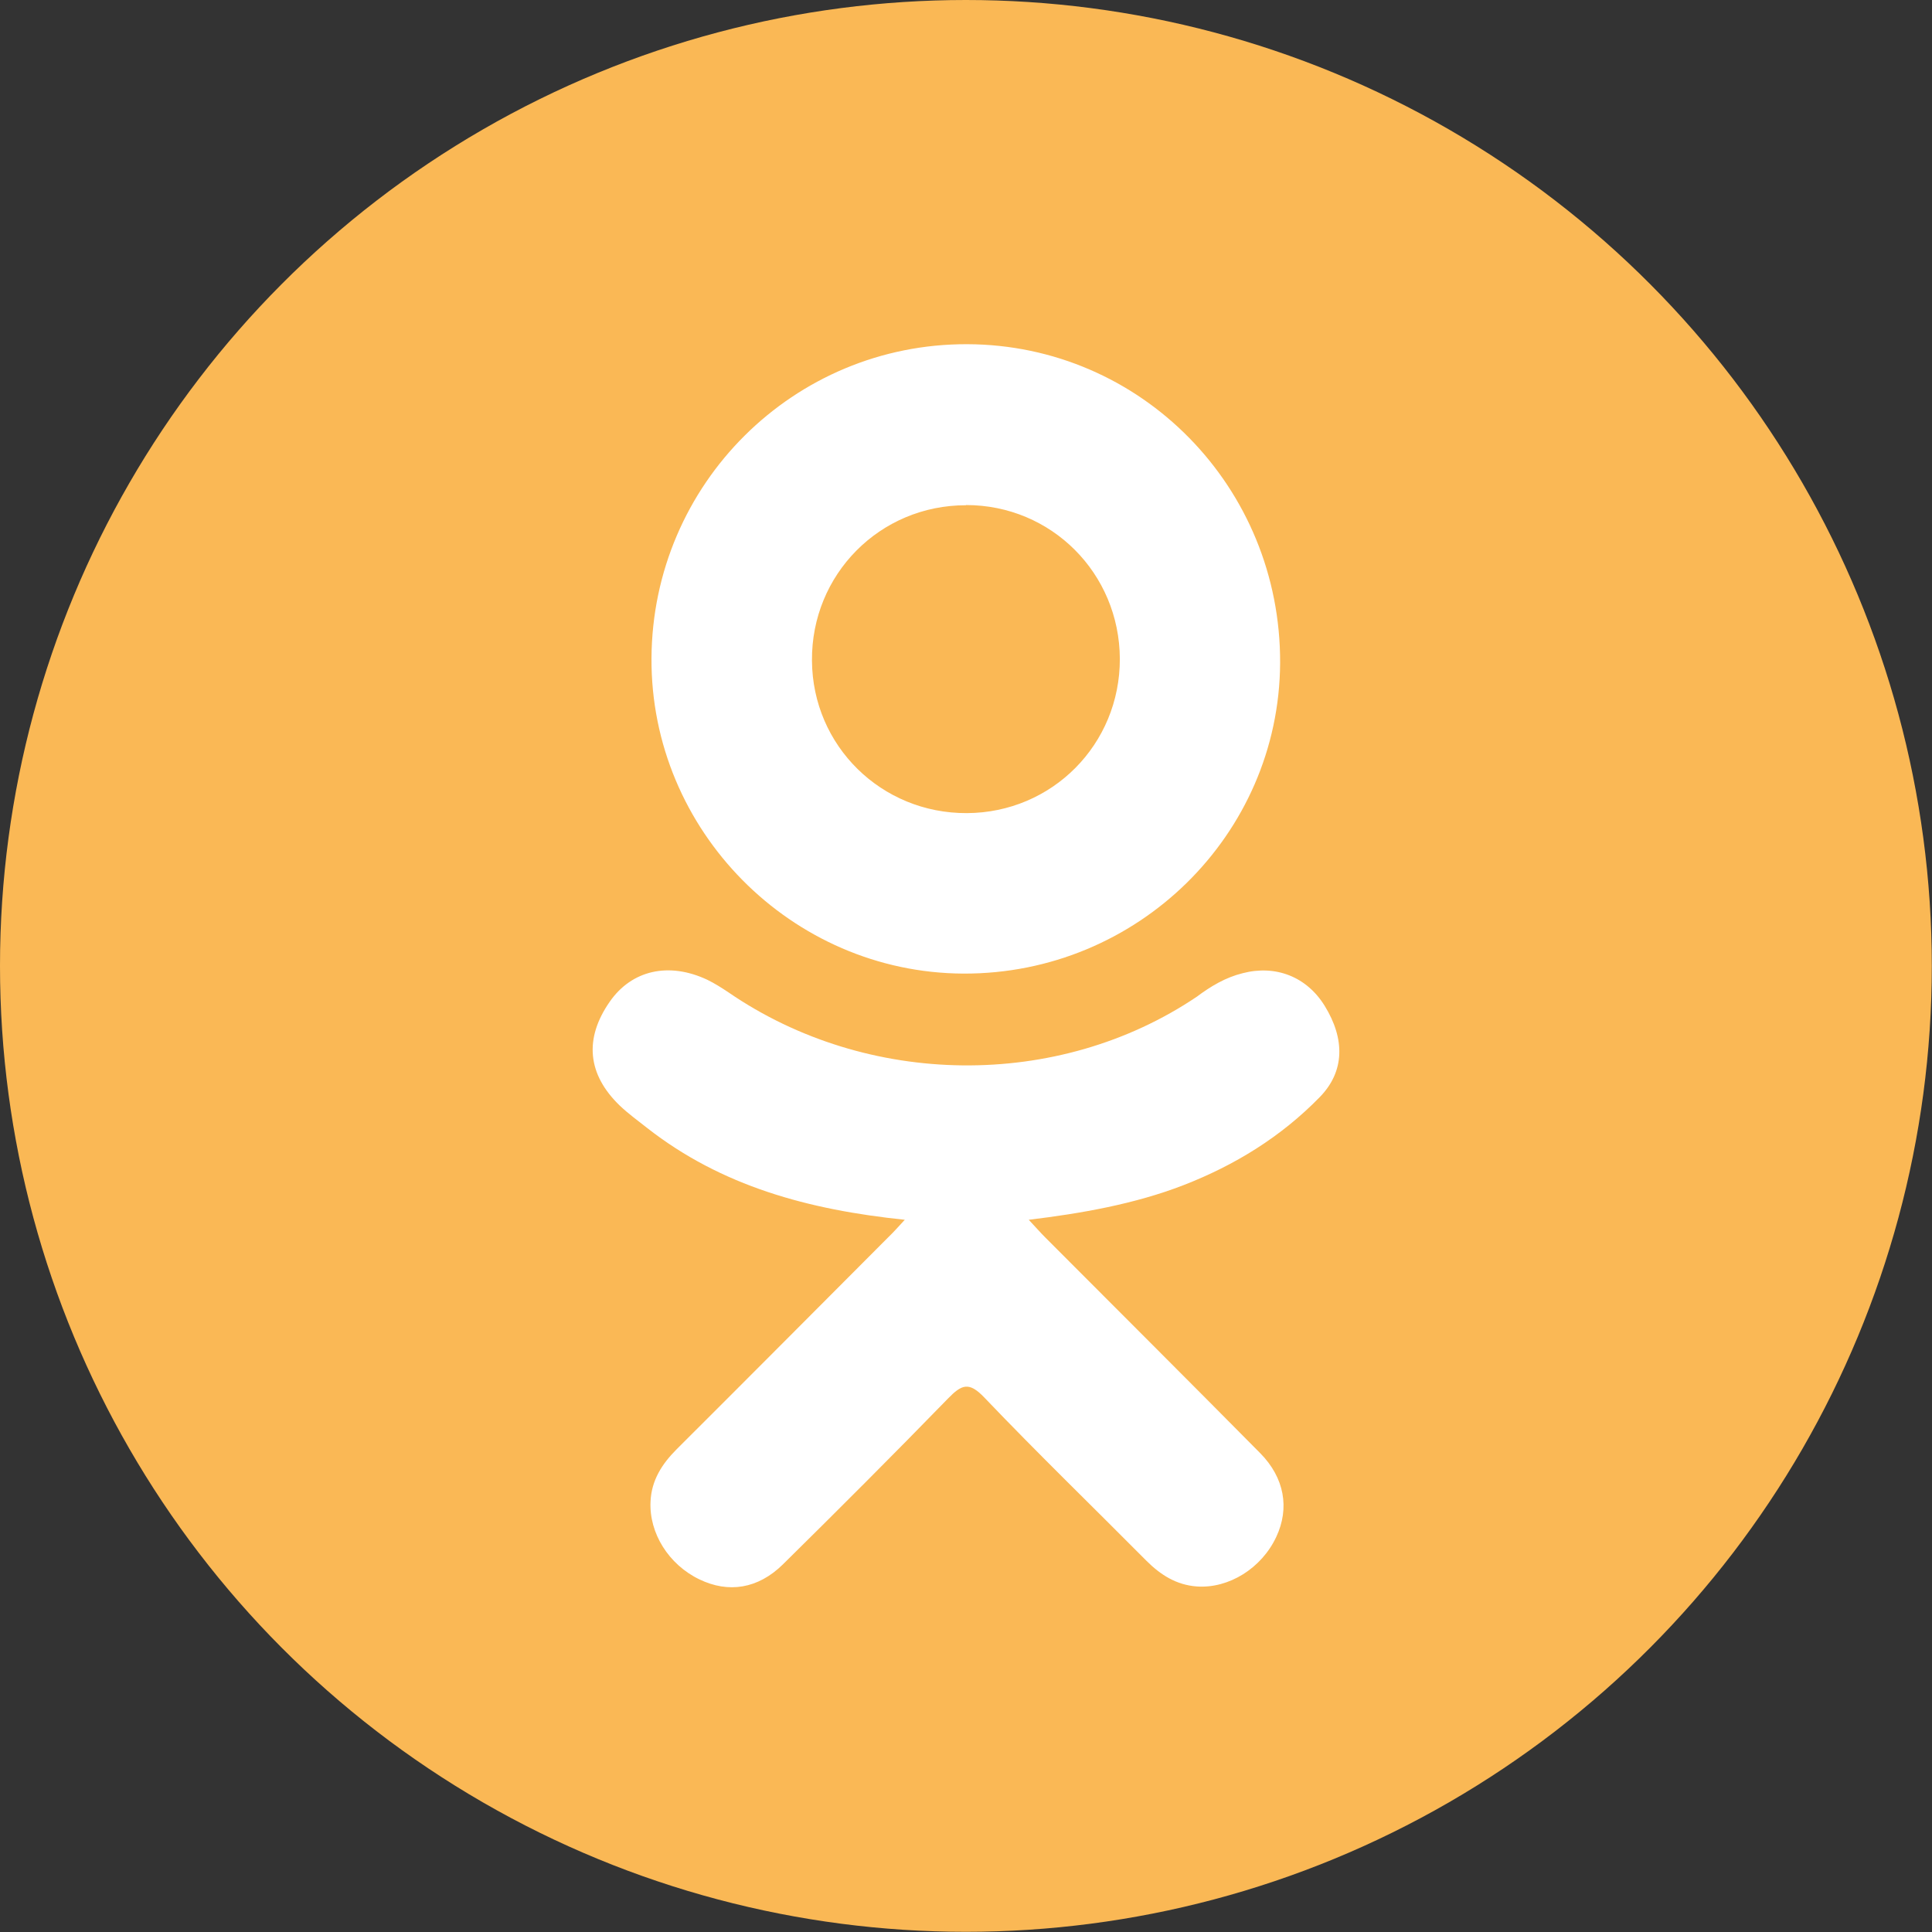
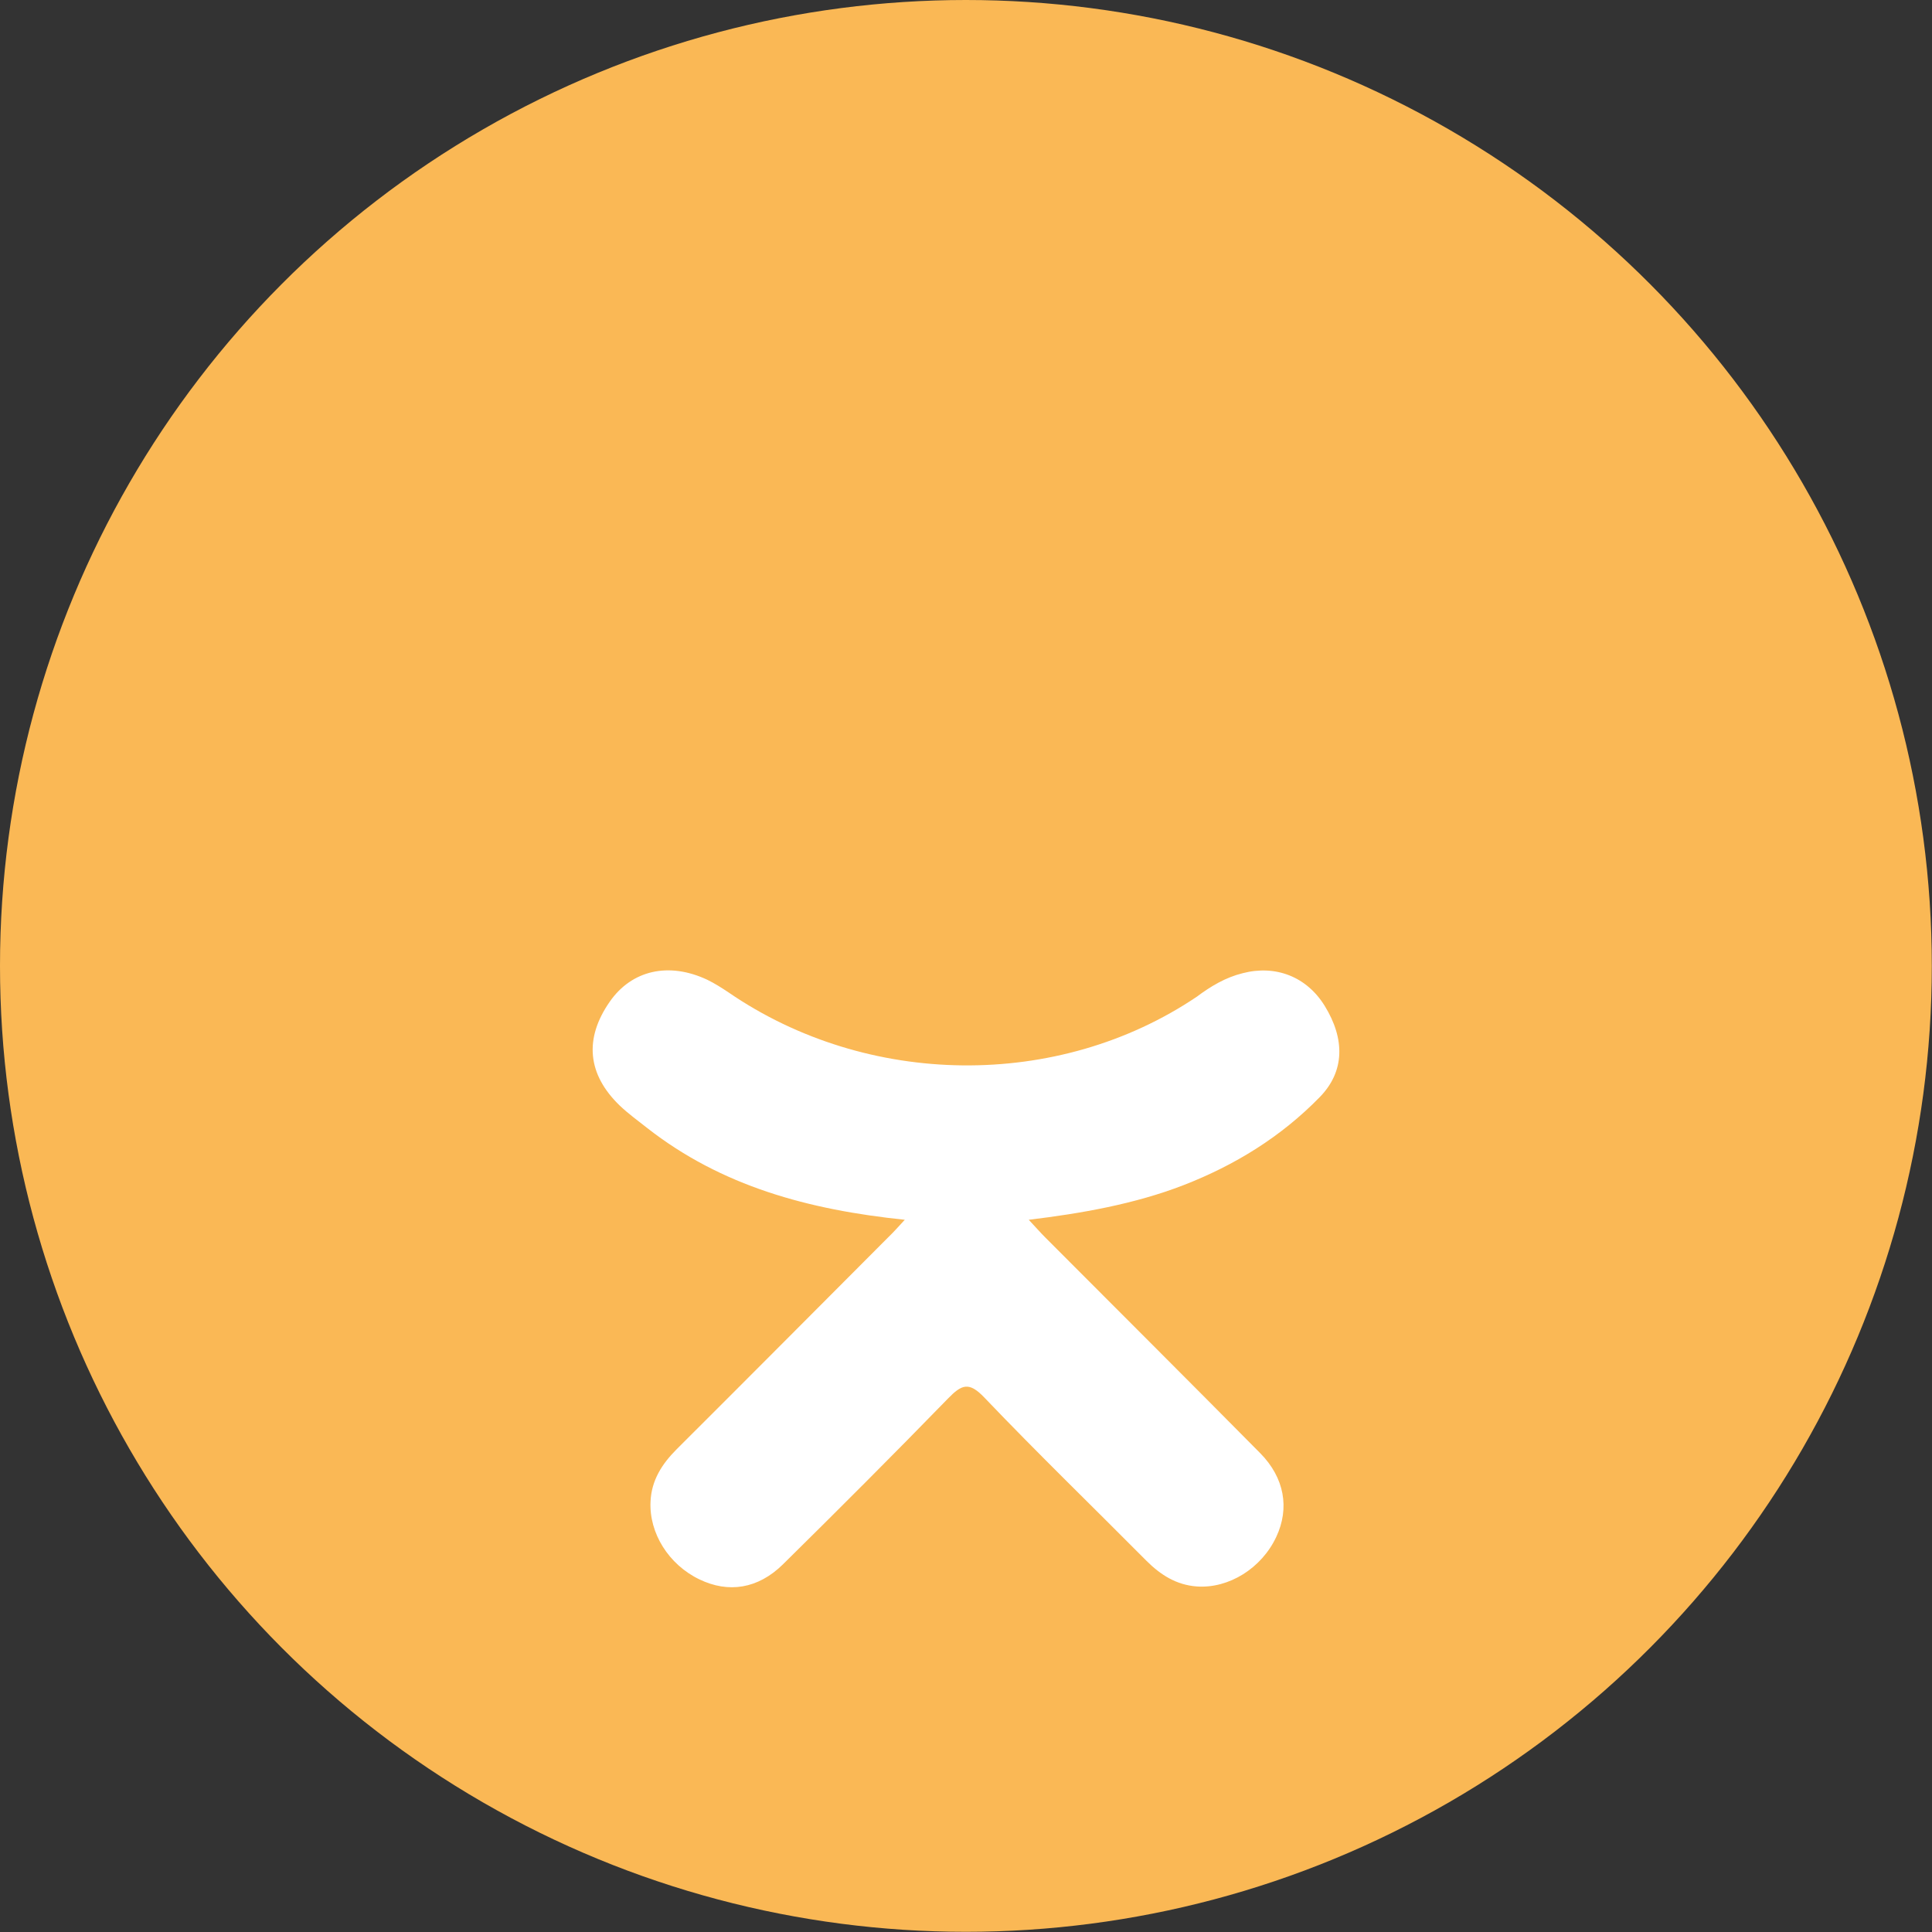
<svg xmlns="http://www.w3.org/2000/svg" id="_Слой_1" data-name="Слой_1" version="1.1" viewBox="0 0 100.53 100.53">
  <rect x="0" y="0" width="100.53" height="100.53" fill="#333333" stroke="none" />
  <defs>
    <style> .st0 { fill: #fff; } .st1 { fill: #fab855; } </style>
  </defs>
  <circle class="st1" cx="50.26" cy="50.26" r="50.26" />
  <g>
    <path class="st0" d="M64.66,50.64c-.89.22-1.66.68-2.38,1.22-7.24,4.88-17.16,4.73-24.37-.22-.36-.24-.72-.47-1.11-.66-2-.94-3.93-.5-5.07,1.14-1.34,1.92-1.17,3.78.52,5.41.44.42.94.78,1.42,1.16,3.87,3.03,8.39,4.26,13.41,4.78-.35.38-.58.64-.83.88-3.68,3.69-7.35,7.38-11.04,11.06-.76.76-1.31,1.61-1.36,2.72-.08,1.64.94,3.28,2.54,4.05,1.51.73,3.05.5,4.35-.78,2.89-2.85,5.76-5.72,8.59-8.63.71-.73,1.09-.89,1.89-.05,2.75,2.88,5.62,5.66,8.43,8.49.74.74,1.56,1.26,2.62,1.34,1.67.12,3.38-.95,4.14-2.58.7-1.49.43-3.07-.83-4.35-3.71-3.75-7.45-7.48-11.18-11.22-.26-.26-.45-.48-.87-.93,2.74-.33,5.52-.82,8.05-1.8,2.68-1.04,5.08-2.52,7.09-4.58,1.31-1.34,1.32-3.03.26-4.75-.93-1.51-2.54-2.15-4.27-1.7Z" />
-     <path class="st0" d="M50.14,50.66c9.04.03,16.42-7.22,16.47-16.16.04-9.15-7.23-16.56-16.28-16.59-9.03-.03-16.38,7.27-16.43,16.34-.05,8.96,7.28,16.37,16.23,16.41ZM50.27,26.28c4.44,0,7.98,3.55,8,8,.01,4.45-3.52,8.01-7.96,8.03-4.45.02-8.03-3.5-8.06-7.93-.04-4.49,3.54-8.1,8.02-8.09Z" />
  </g>
</svg>